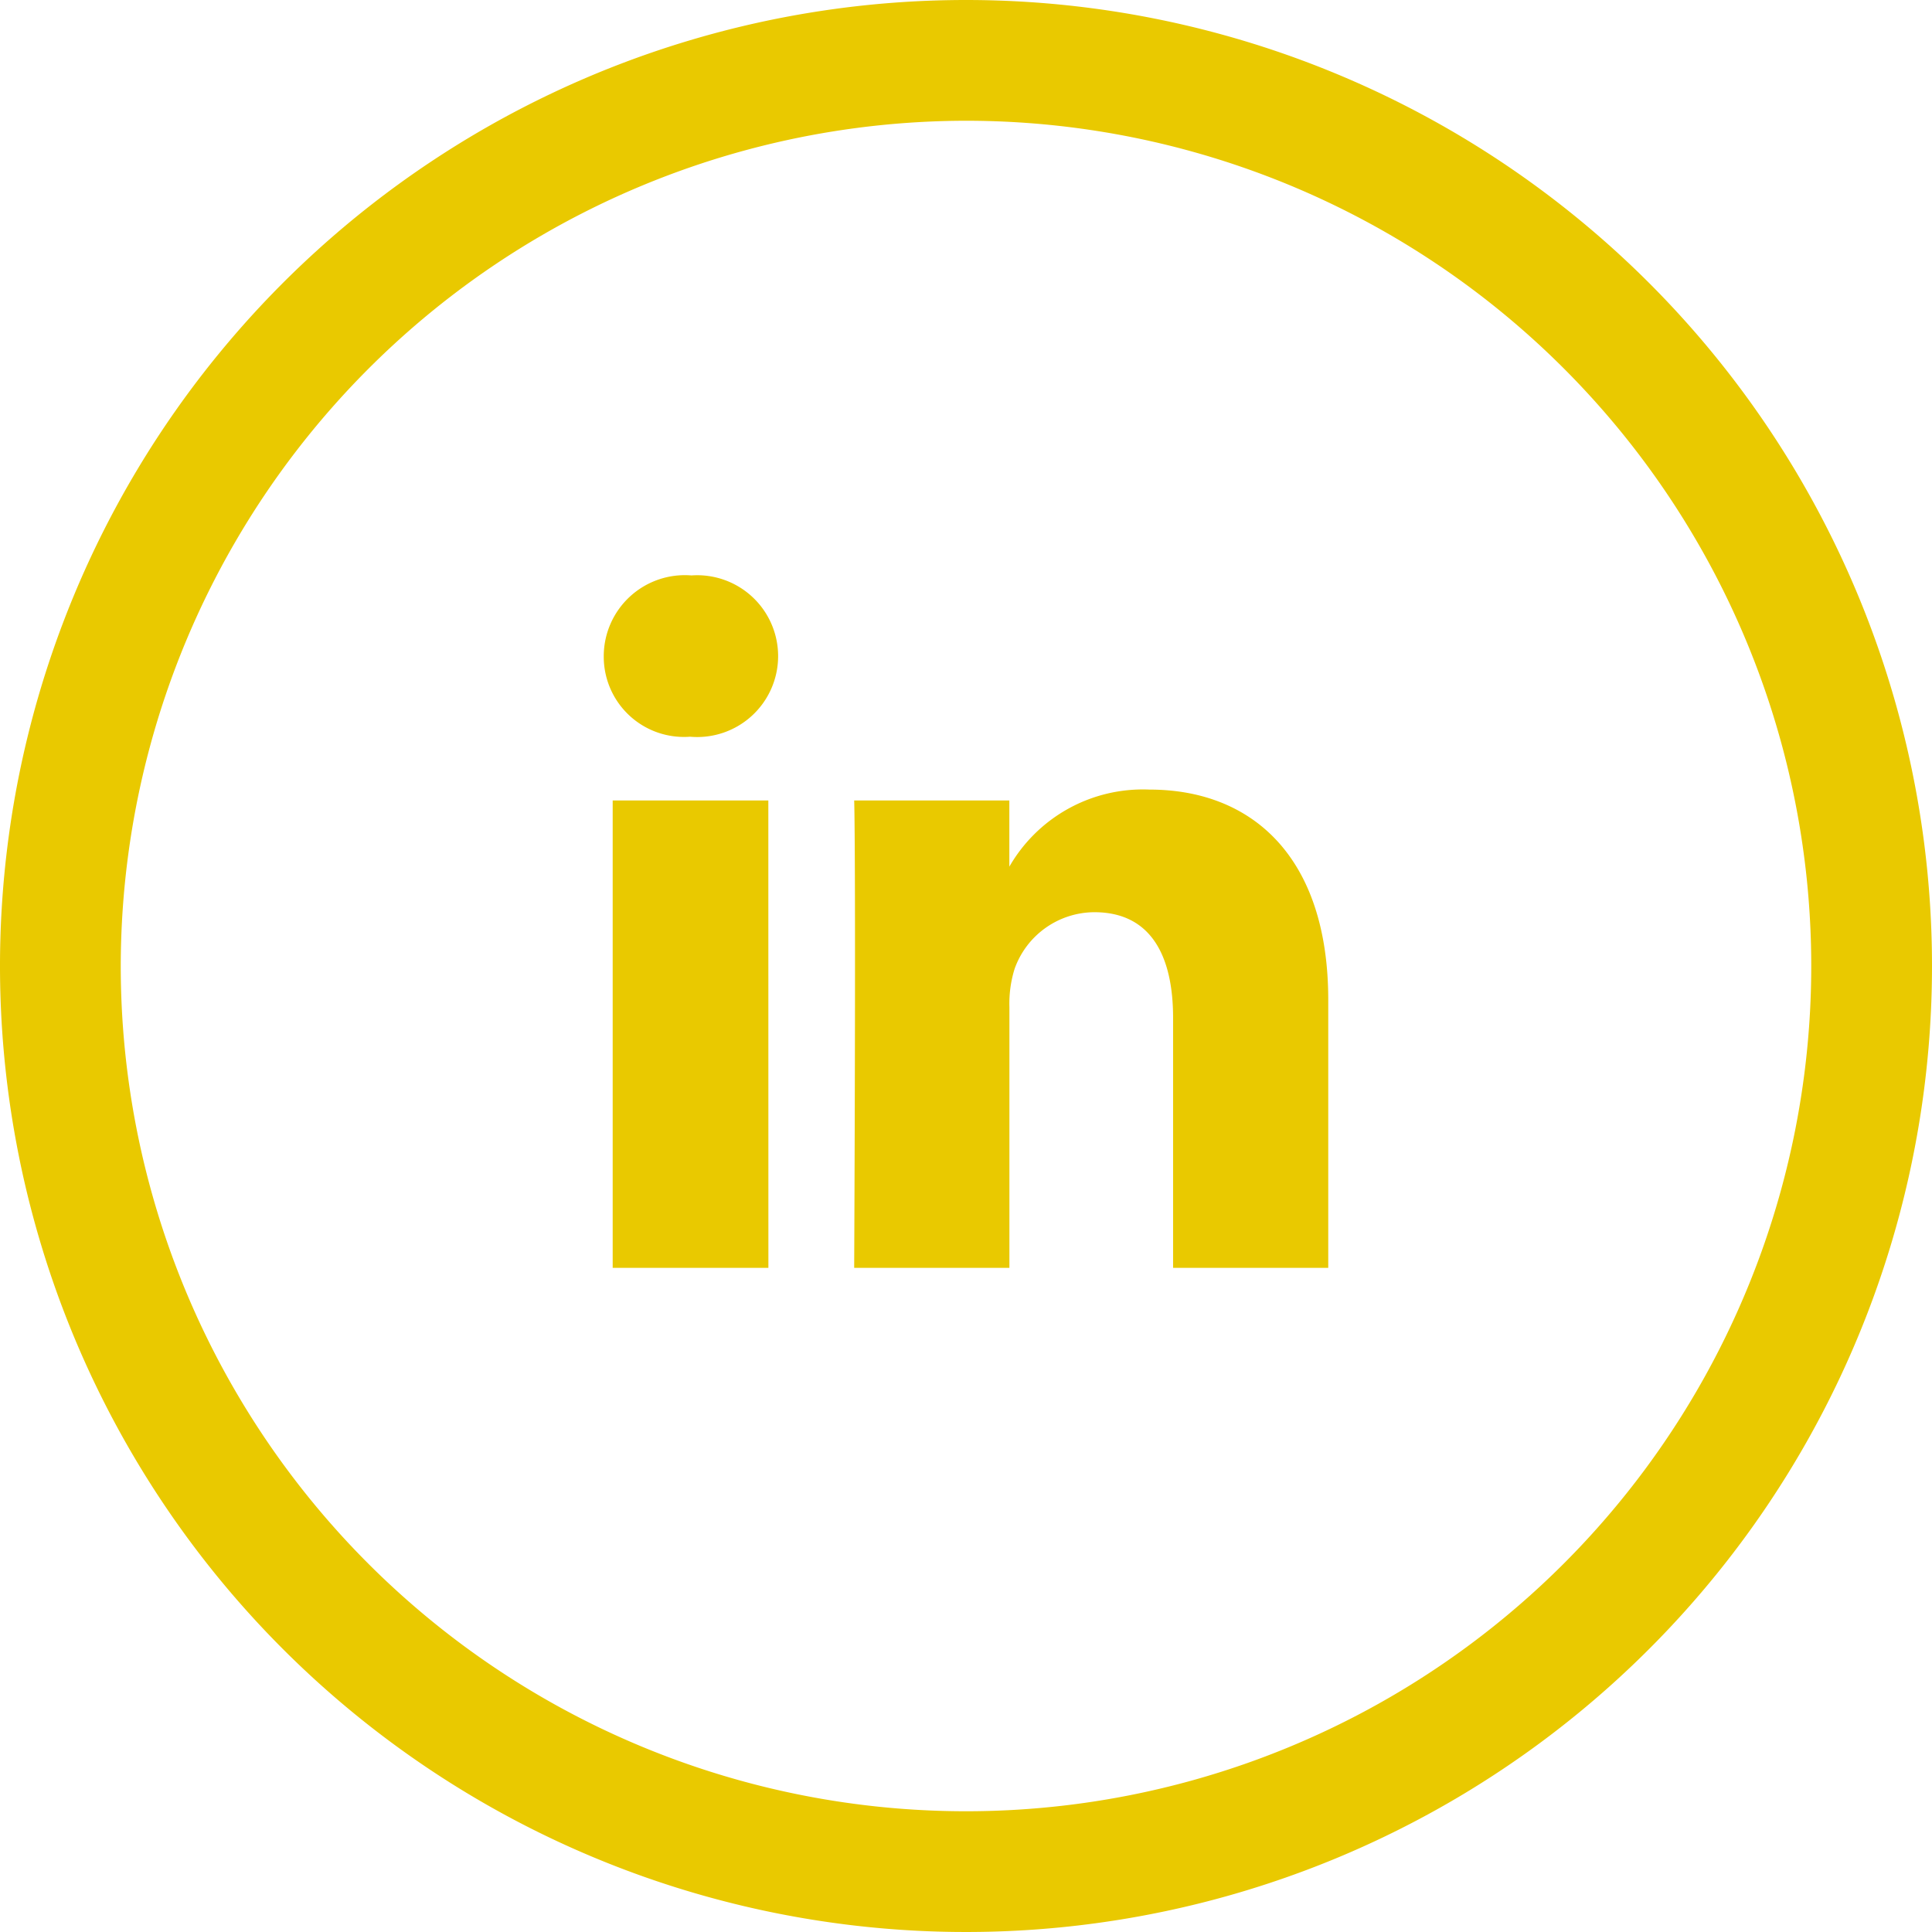
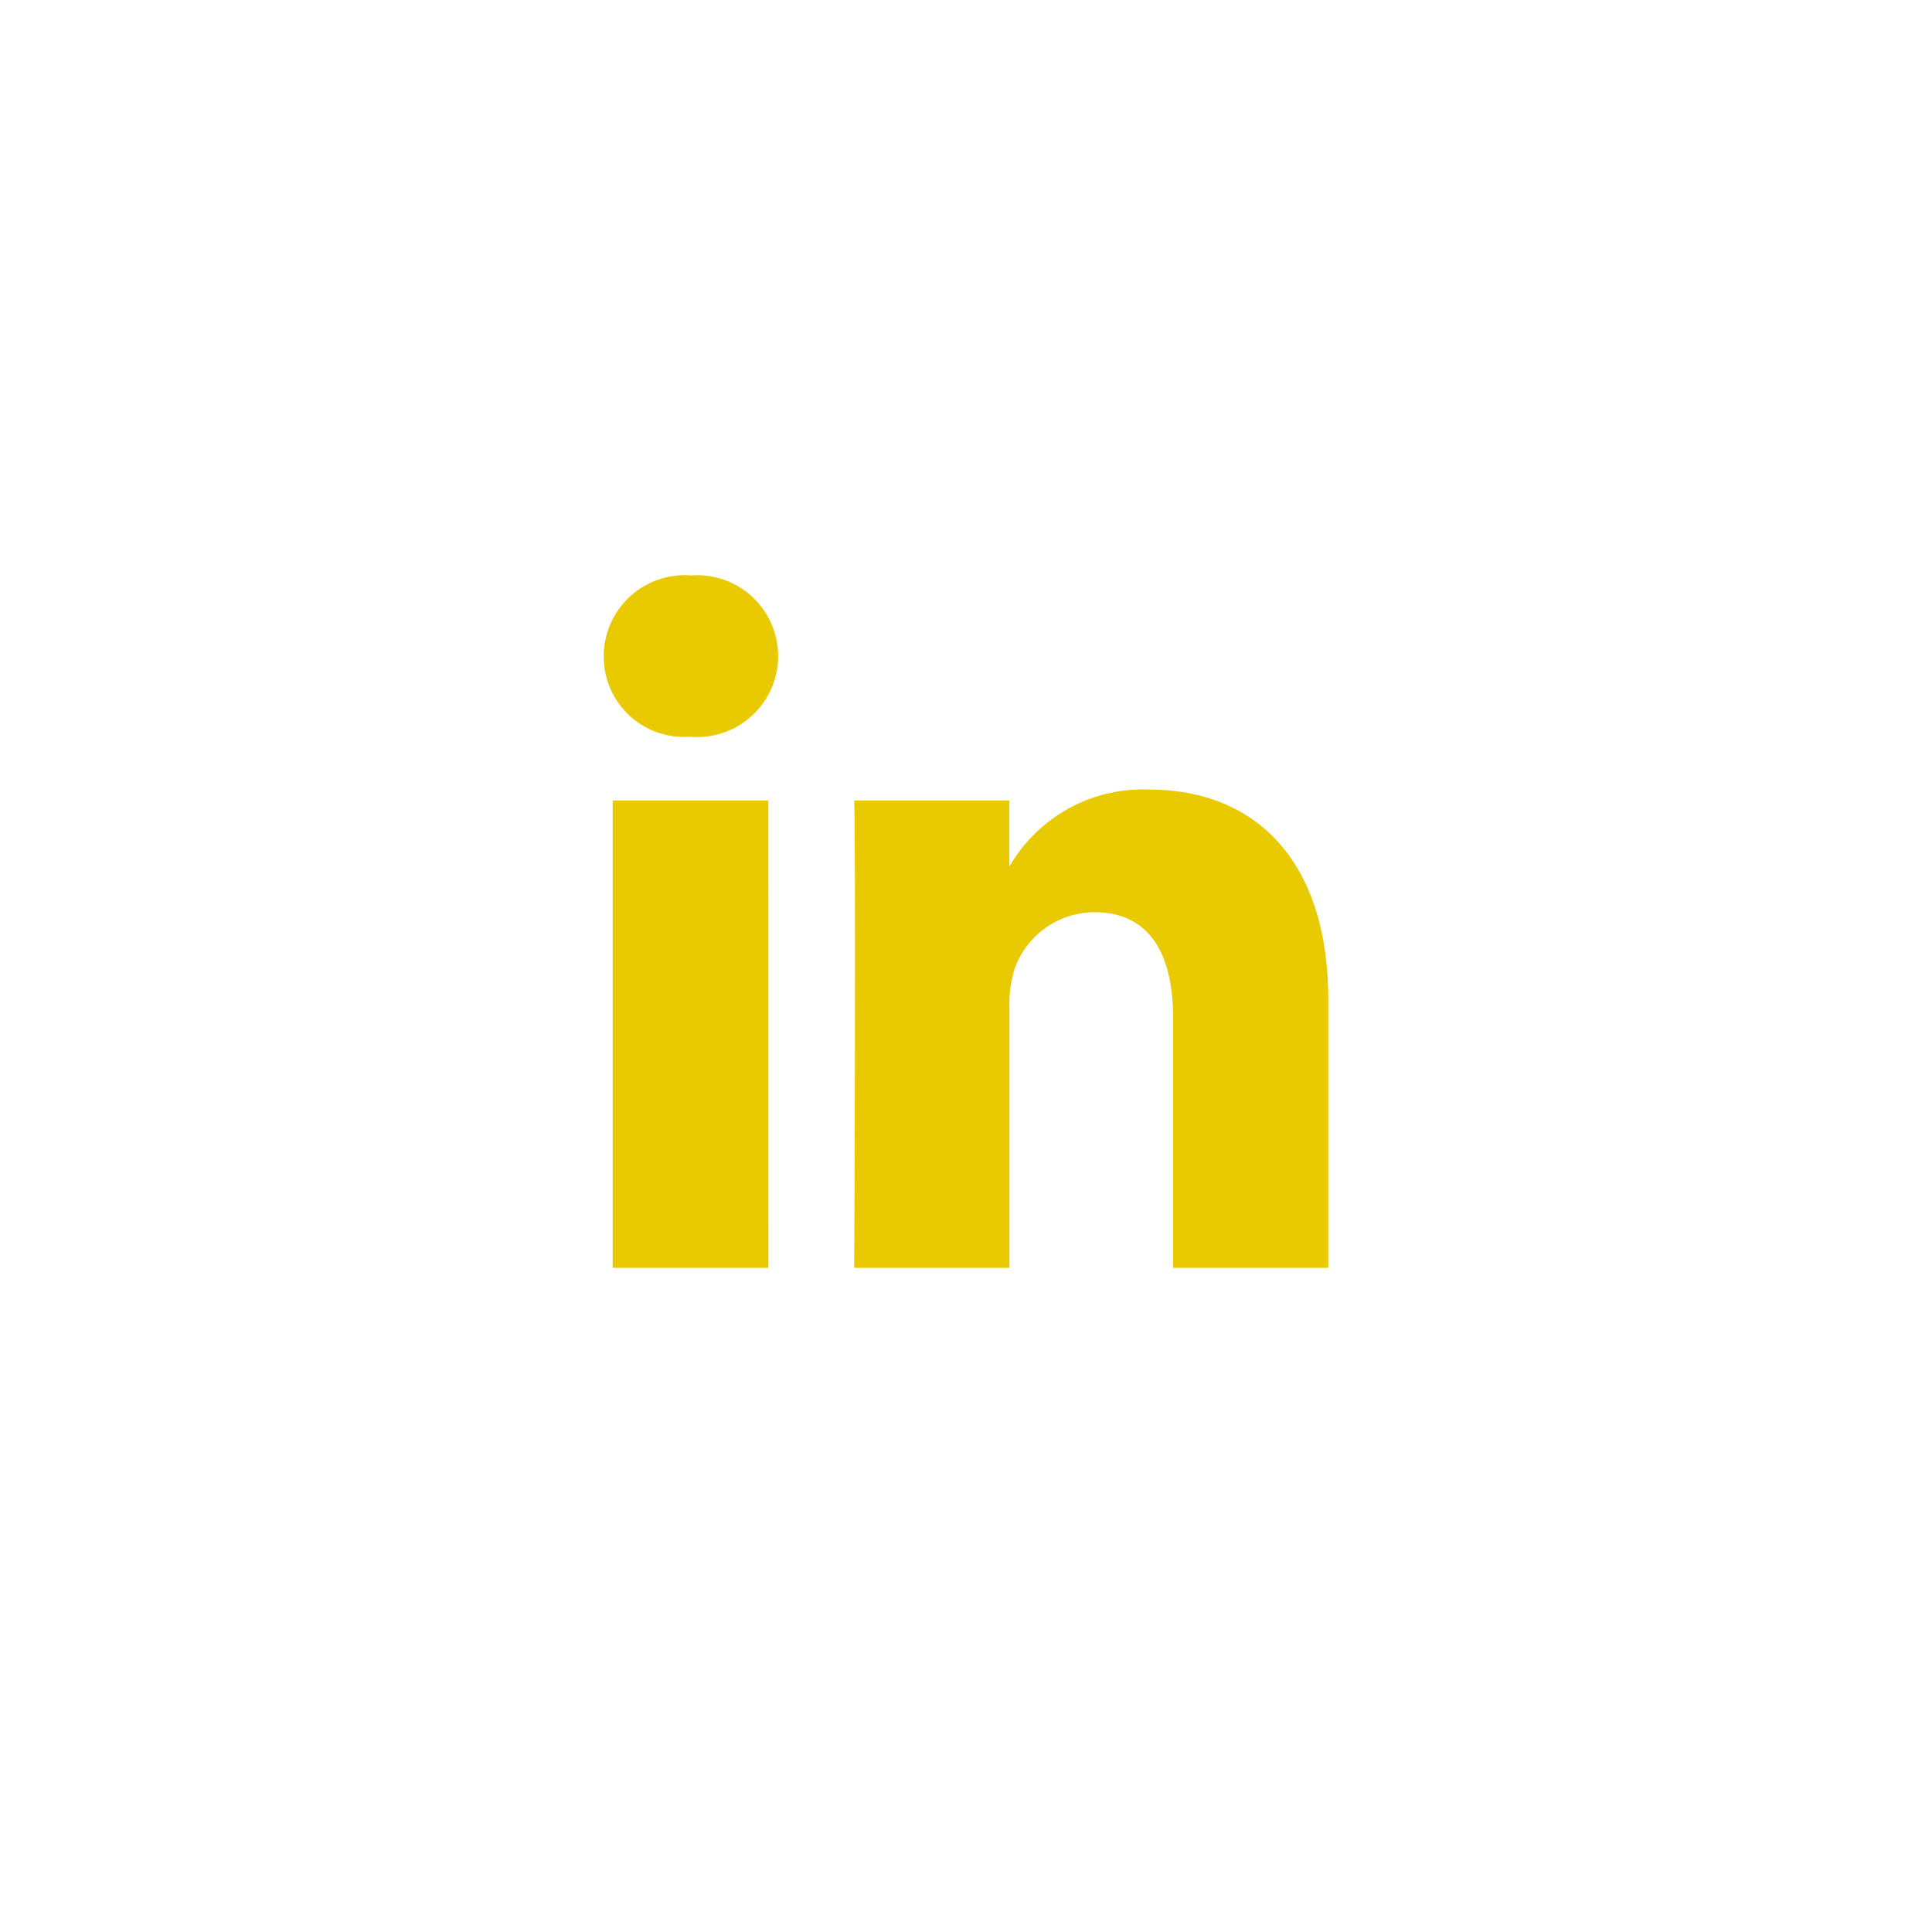
<svg xmlns="http://www.w3.org/2000/svg" id="Layer_1" data-name="Layer 1" width="32" height="32" viewBox="0 0 32 32">
  <defs>
    <style>
      .cls-1 {
        fill: #e9c900;
      }
    </style>
  </defs>
  <title>linkedin</title>
-   <path class="cls-1" d="M16,2A14,14,0,1,1,2,16,14.016,14.016,0,0,1,16,2m0-2A16,16,0,1,0,32,16,16,16,0,0,0,16,0Z" />
  <path class="cls-1" d="M11.438,12.203h-.016A1.329,1.329,0,0,1,10,10.867a1.343,1.343,0,0,1,1.453-1.336,1.34,1.34,0,1,1-.016,2.672ZM12.727,21H10.148V13.258h2.578ZM22,21H19.43V16.859c0-1.039-.375-1.75-1.305-1.75a1.409,1.409,0,0,0-1.32.938,1.938,1.938,0,0,0-.086.633V21H14.148c.031-7.016,0-7.742,0-7.742h2.57v1.125h-.016a2.551,2.551,0,0,1,2.336-1.305C20.734,13.078,22,14.188,22,16.562Z" />
</svg>